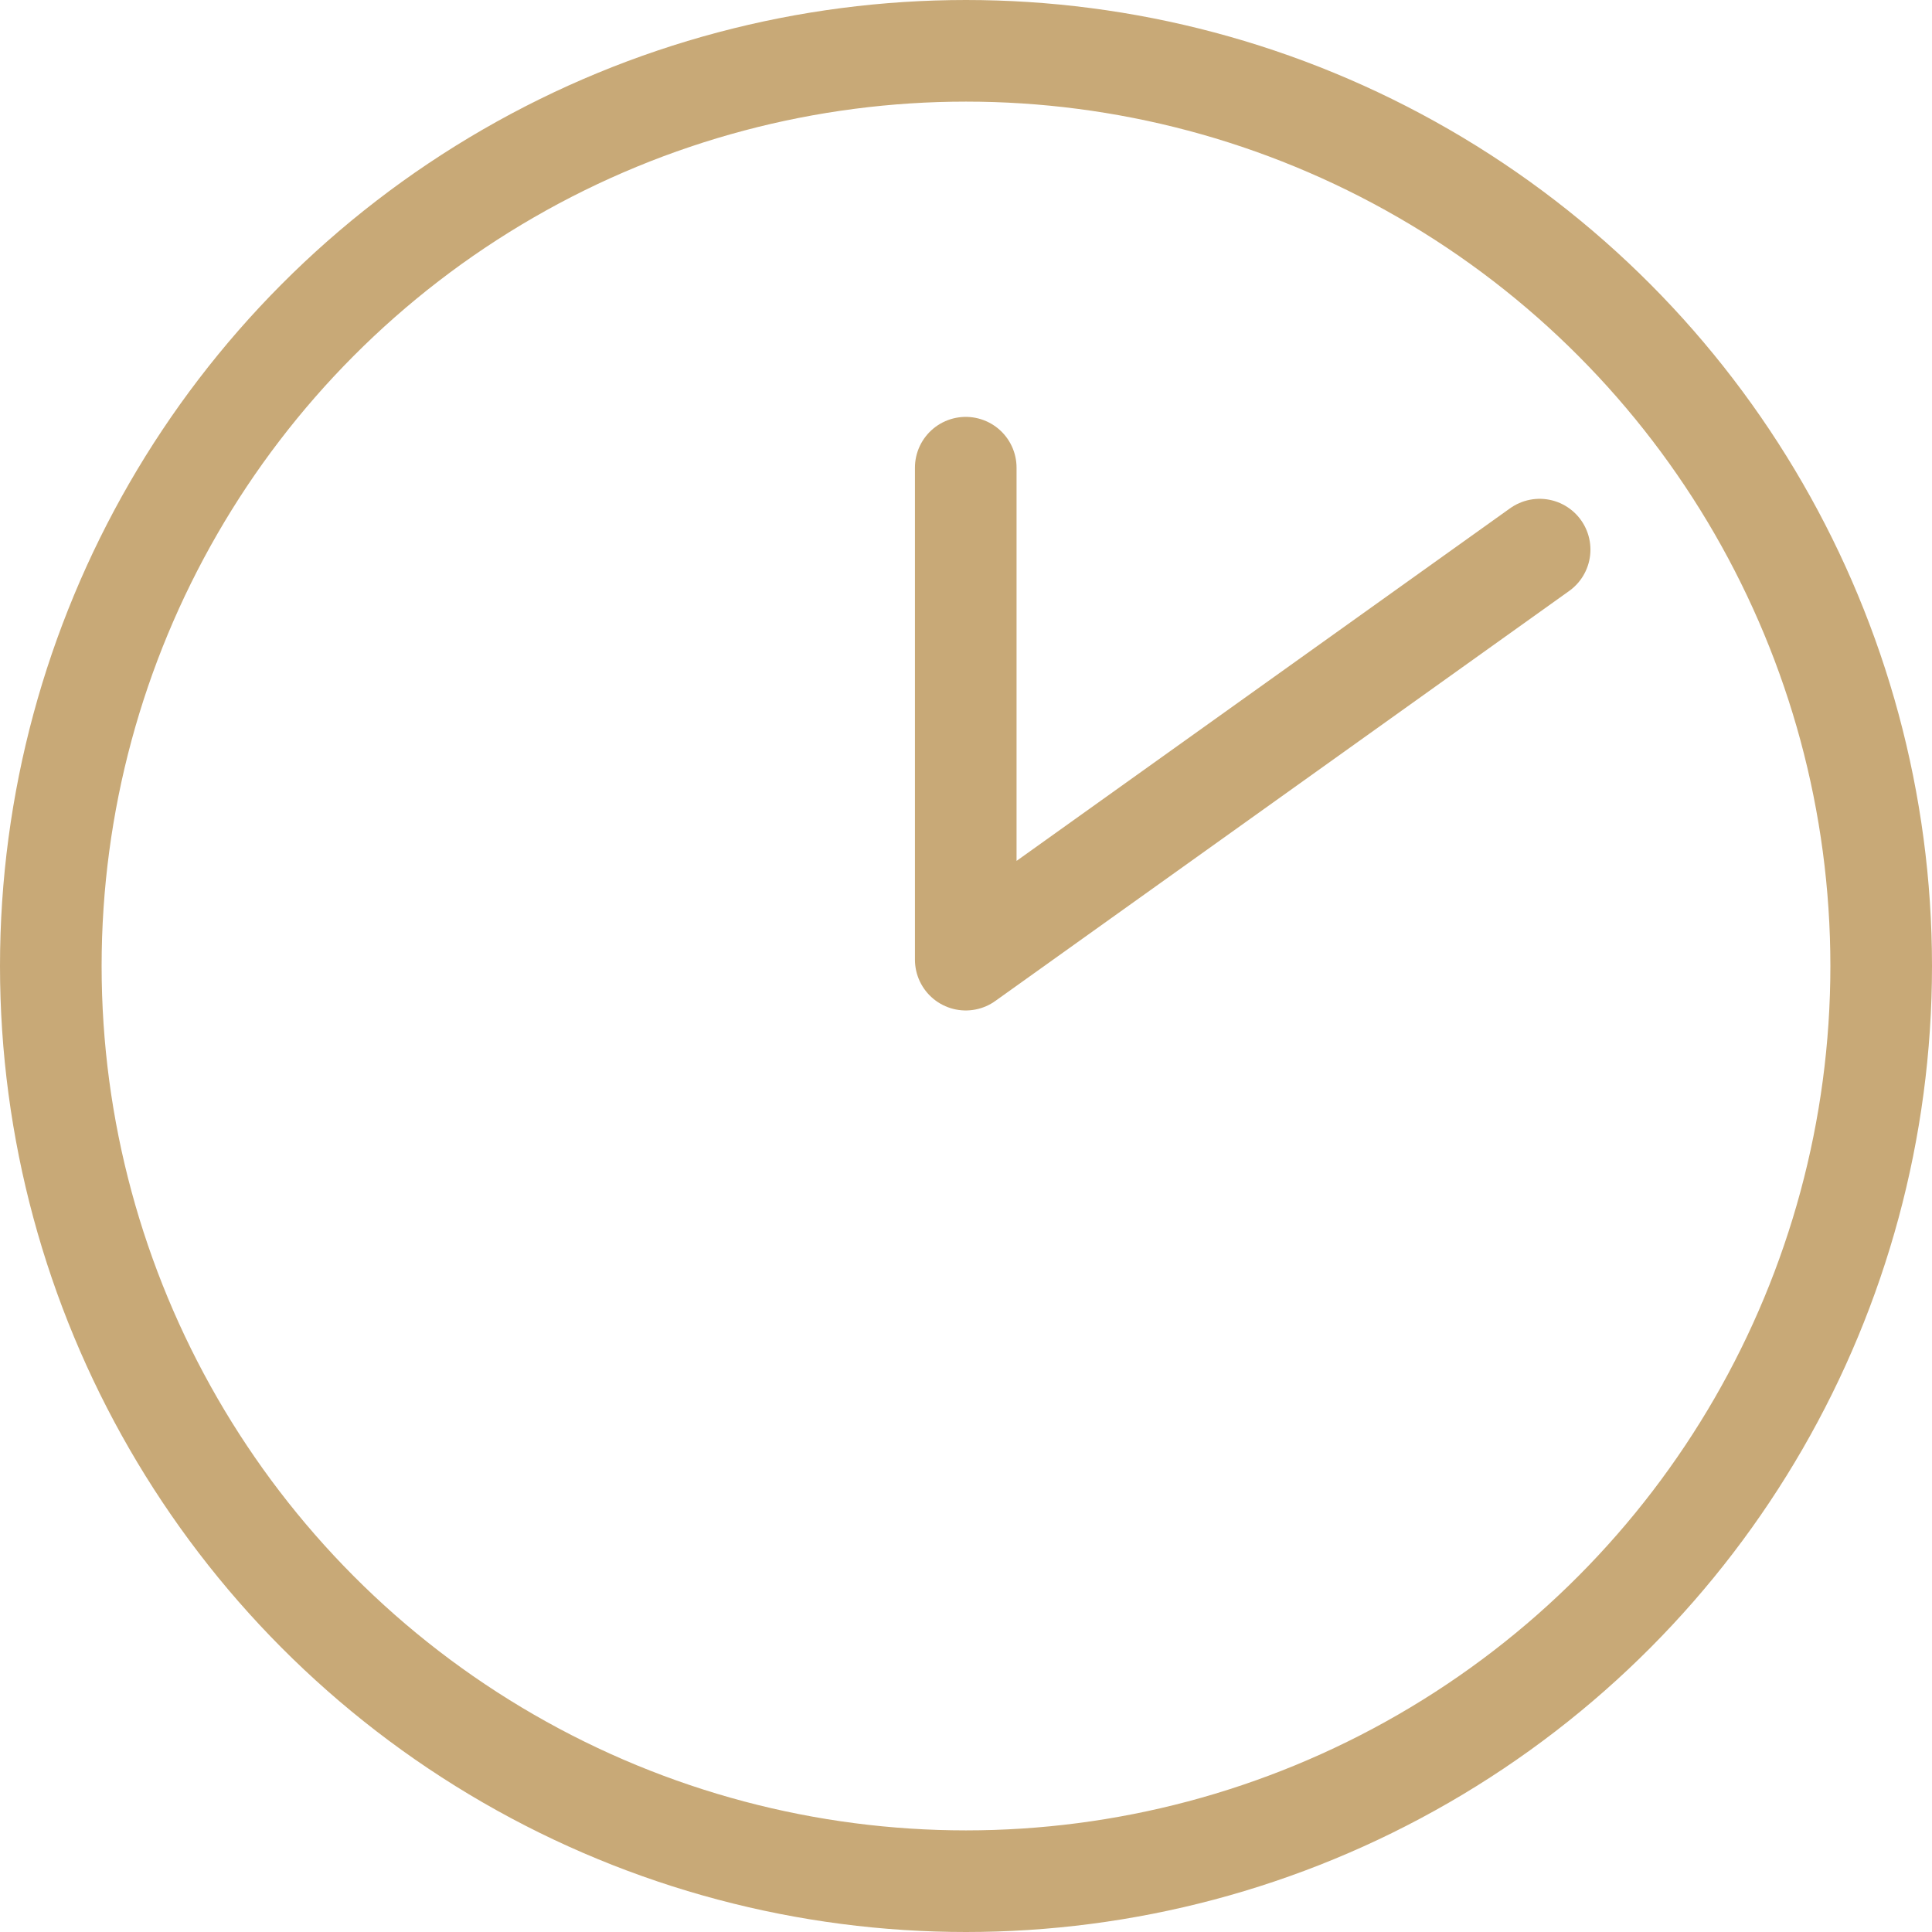
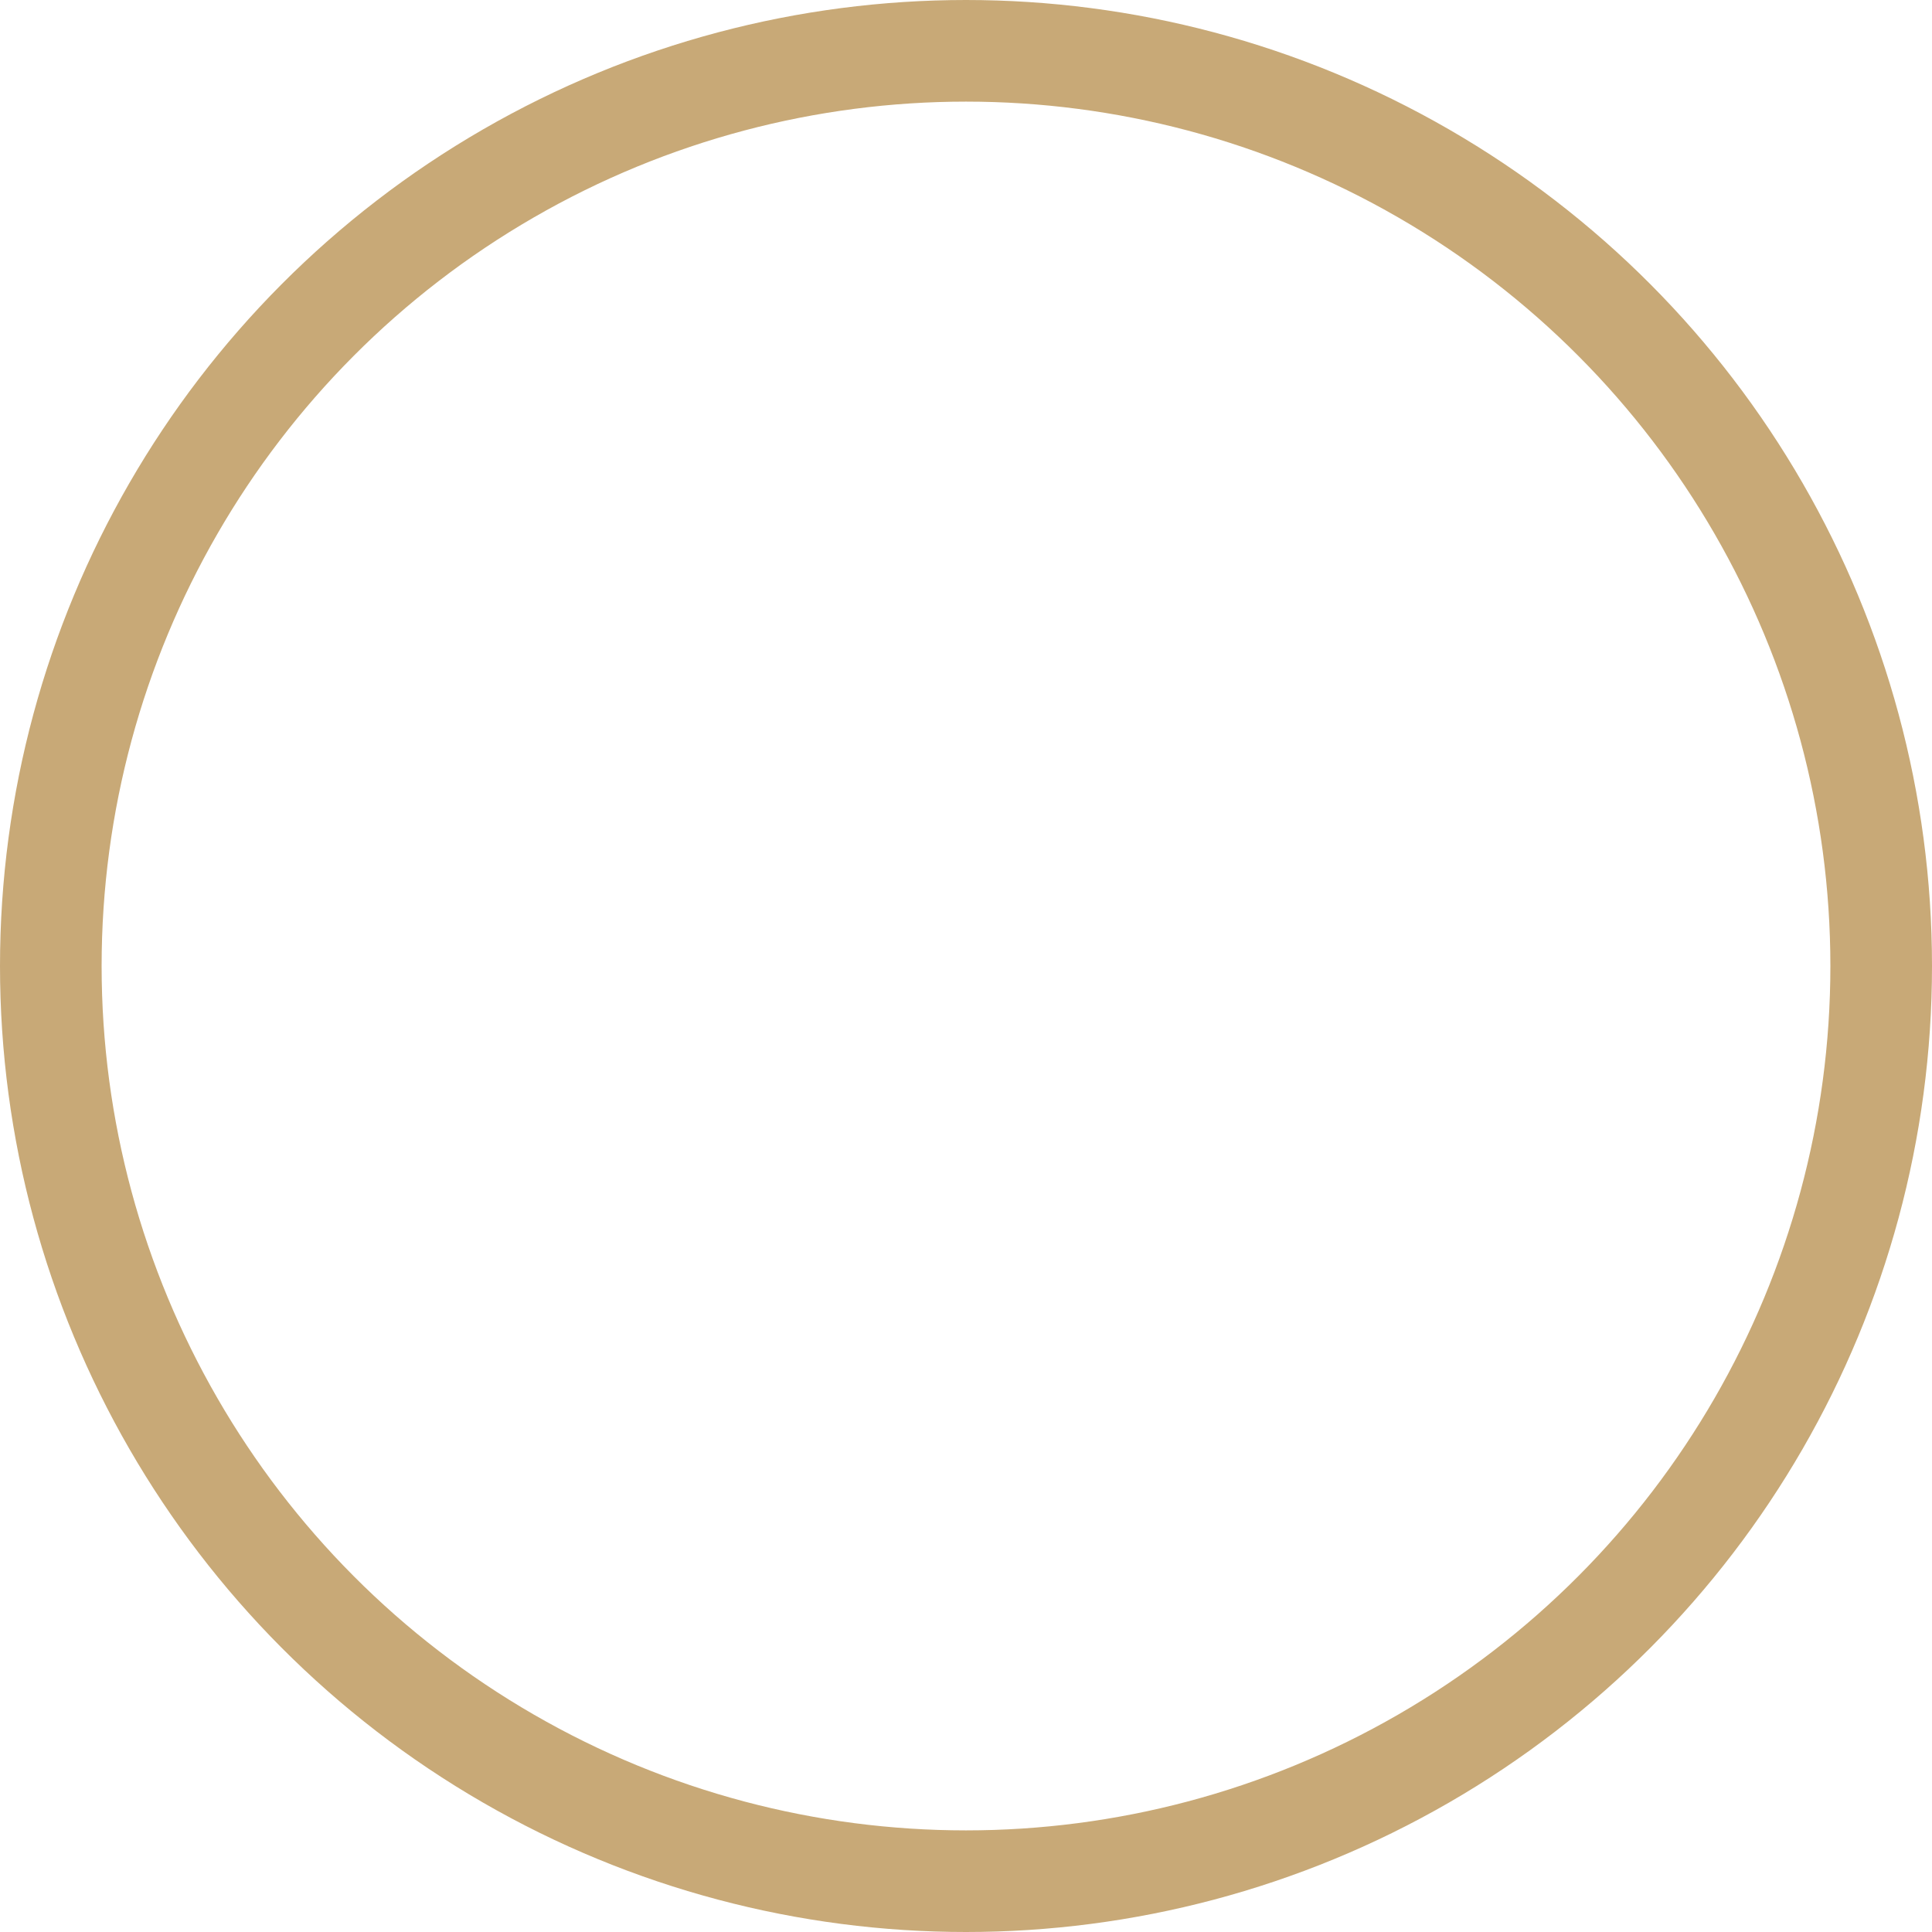
<svg xmlns="http://www.w3.org/2000/svg" width="15.21" height="15.21" viewBox="0 0 15.21 15.21">
  <g id="组_988" data-name="组 988" transform="translate(0.4 0.4)">
    <g id="组_270" data-name="组 270" transform="translate(0 0)">
      <g id="组_269" data-name="组 269">
        <ellipse id="椭圆_15" data-name="椭圆 15" cx="7.205" cy="7.205" rx="7.205" ry="7.205" fill="none" stroke="#c8a977" stroke-linecap="round" stroke-linejoin="round" stroke-width="0.8" />
      </g>
    </g>
-     <path id="路径_1213" data-name="路径 1213" d="M1225.5,545.5v3.873l4.518-3.228" transform="translate(-1218.297 -542.218)" fill="none" stroke="#c8a977" stroke-linecap="round" stroke-linejoin="round" stroke-width="0.8" />
  </g>
</svg>